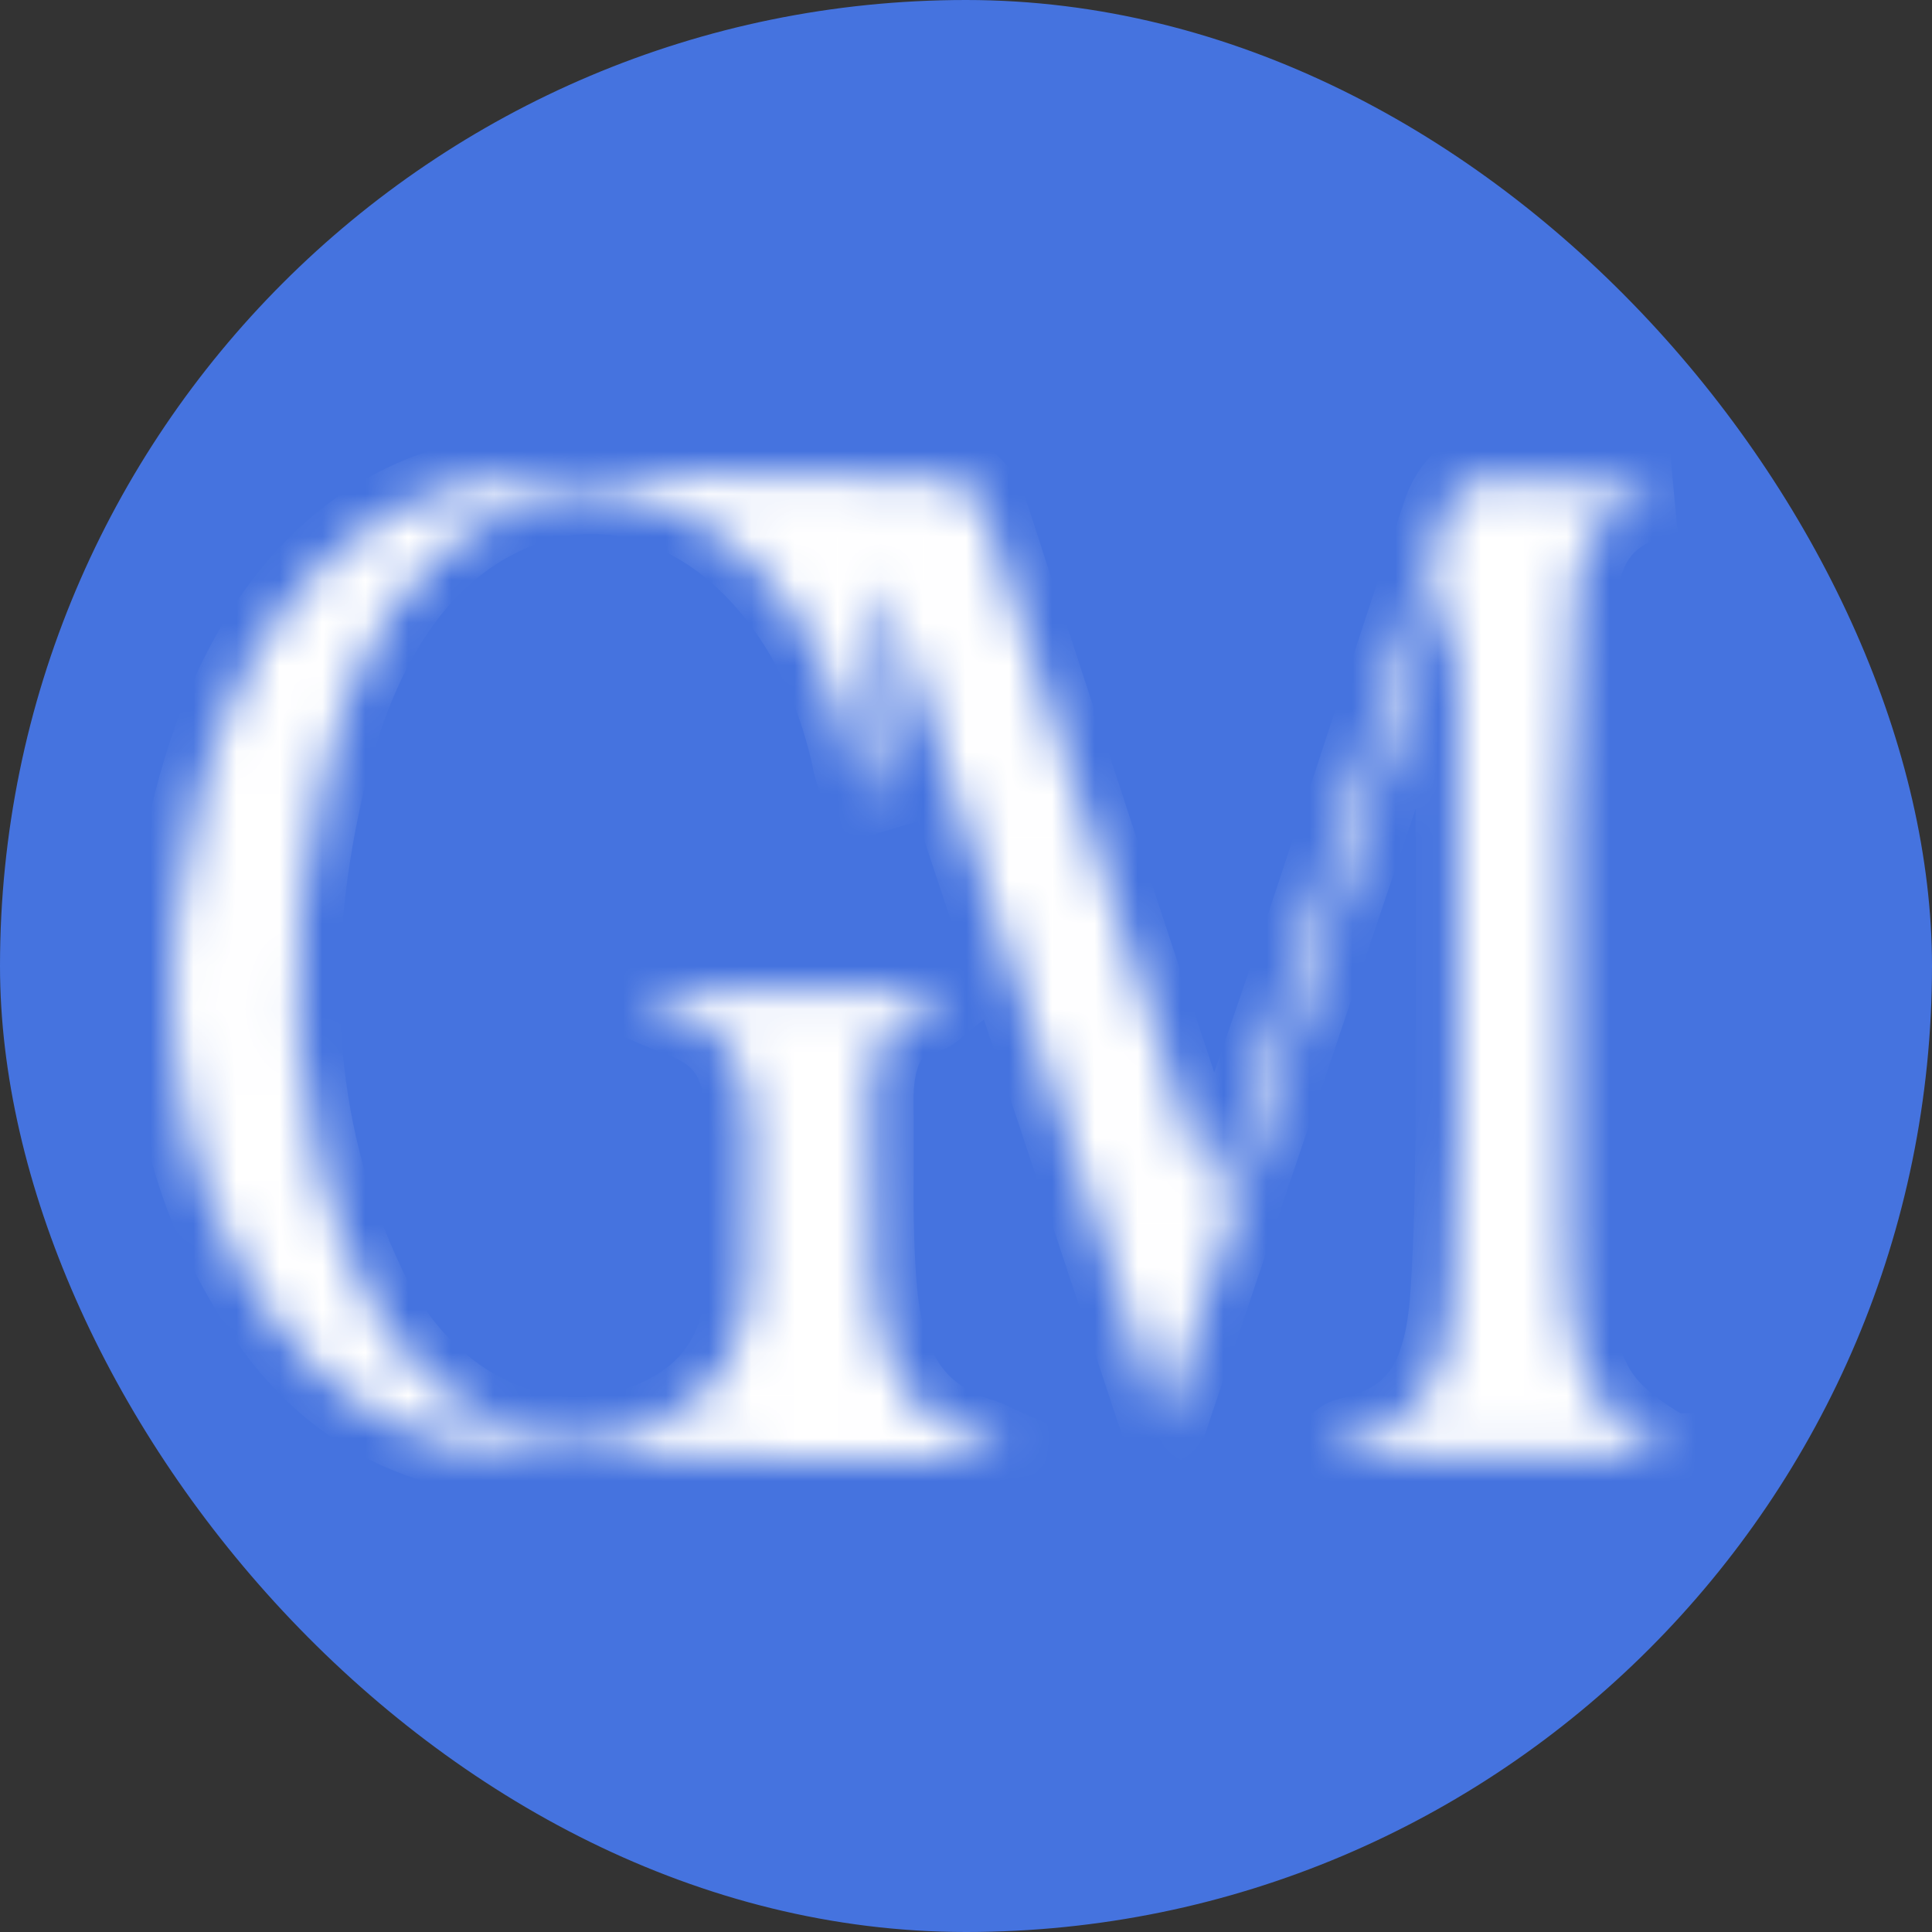
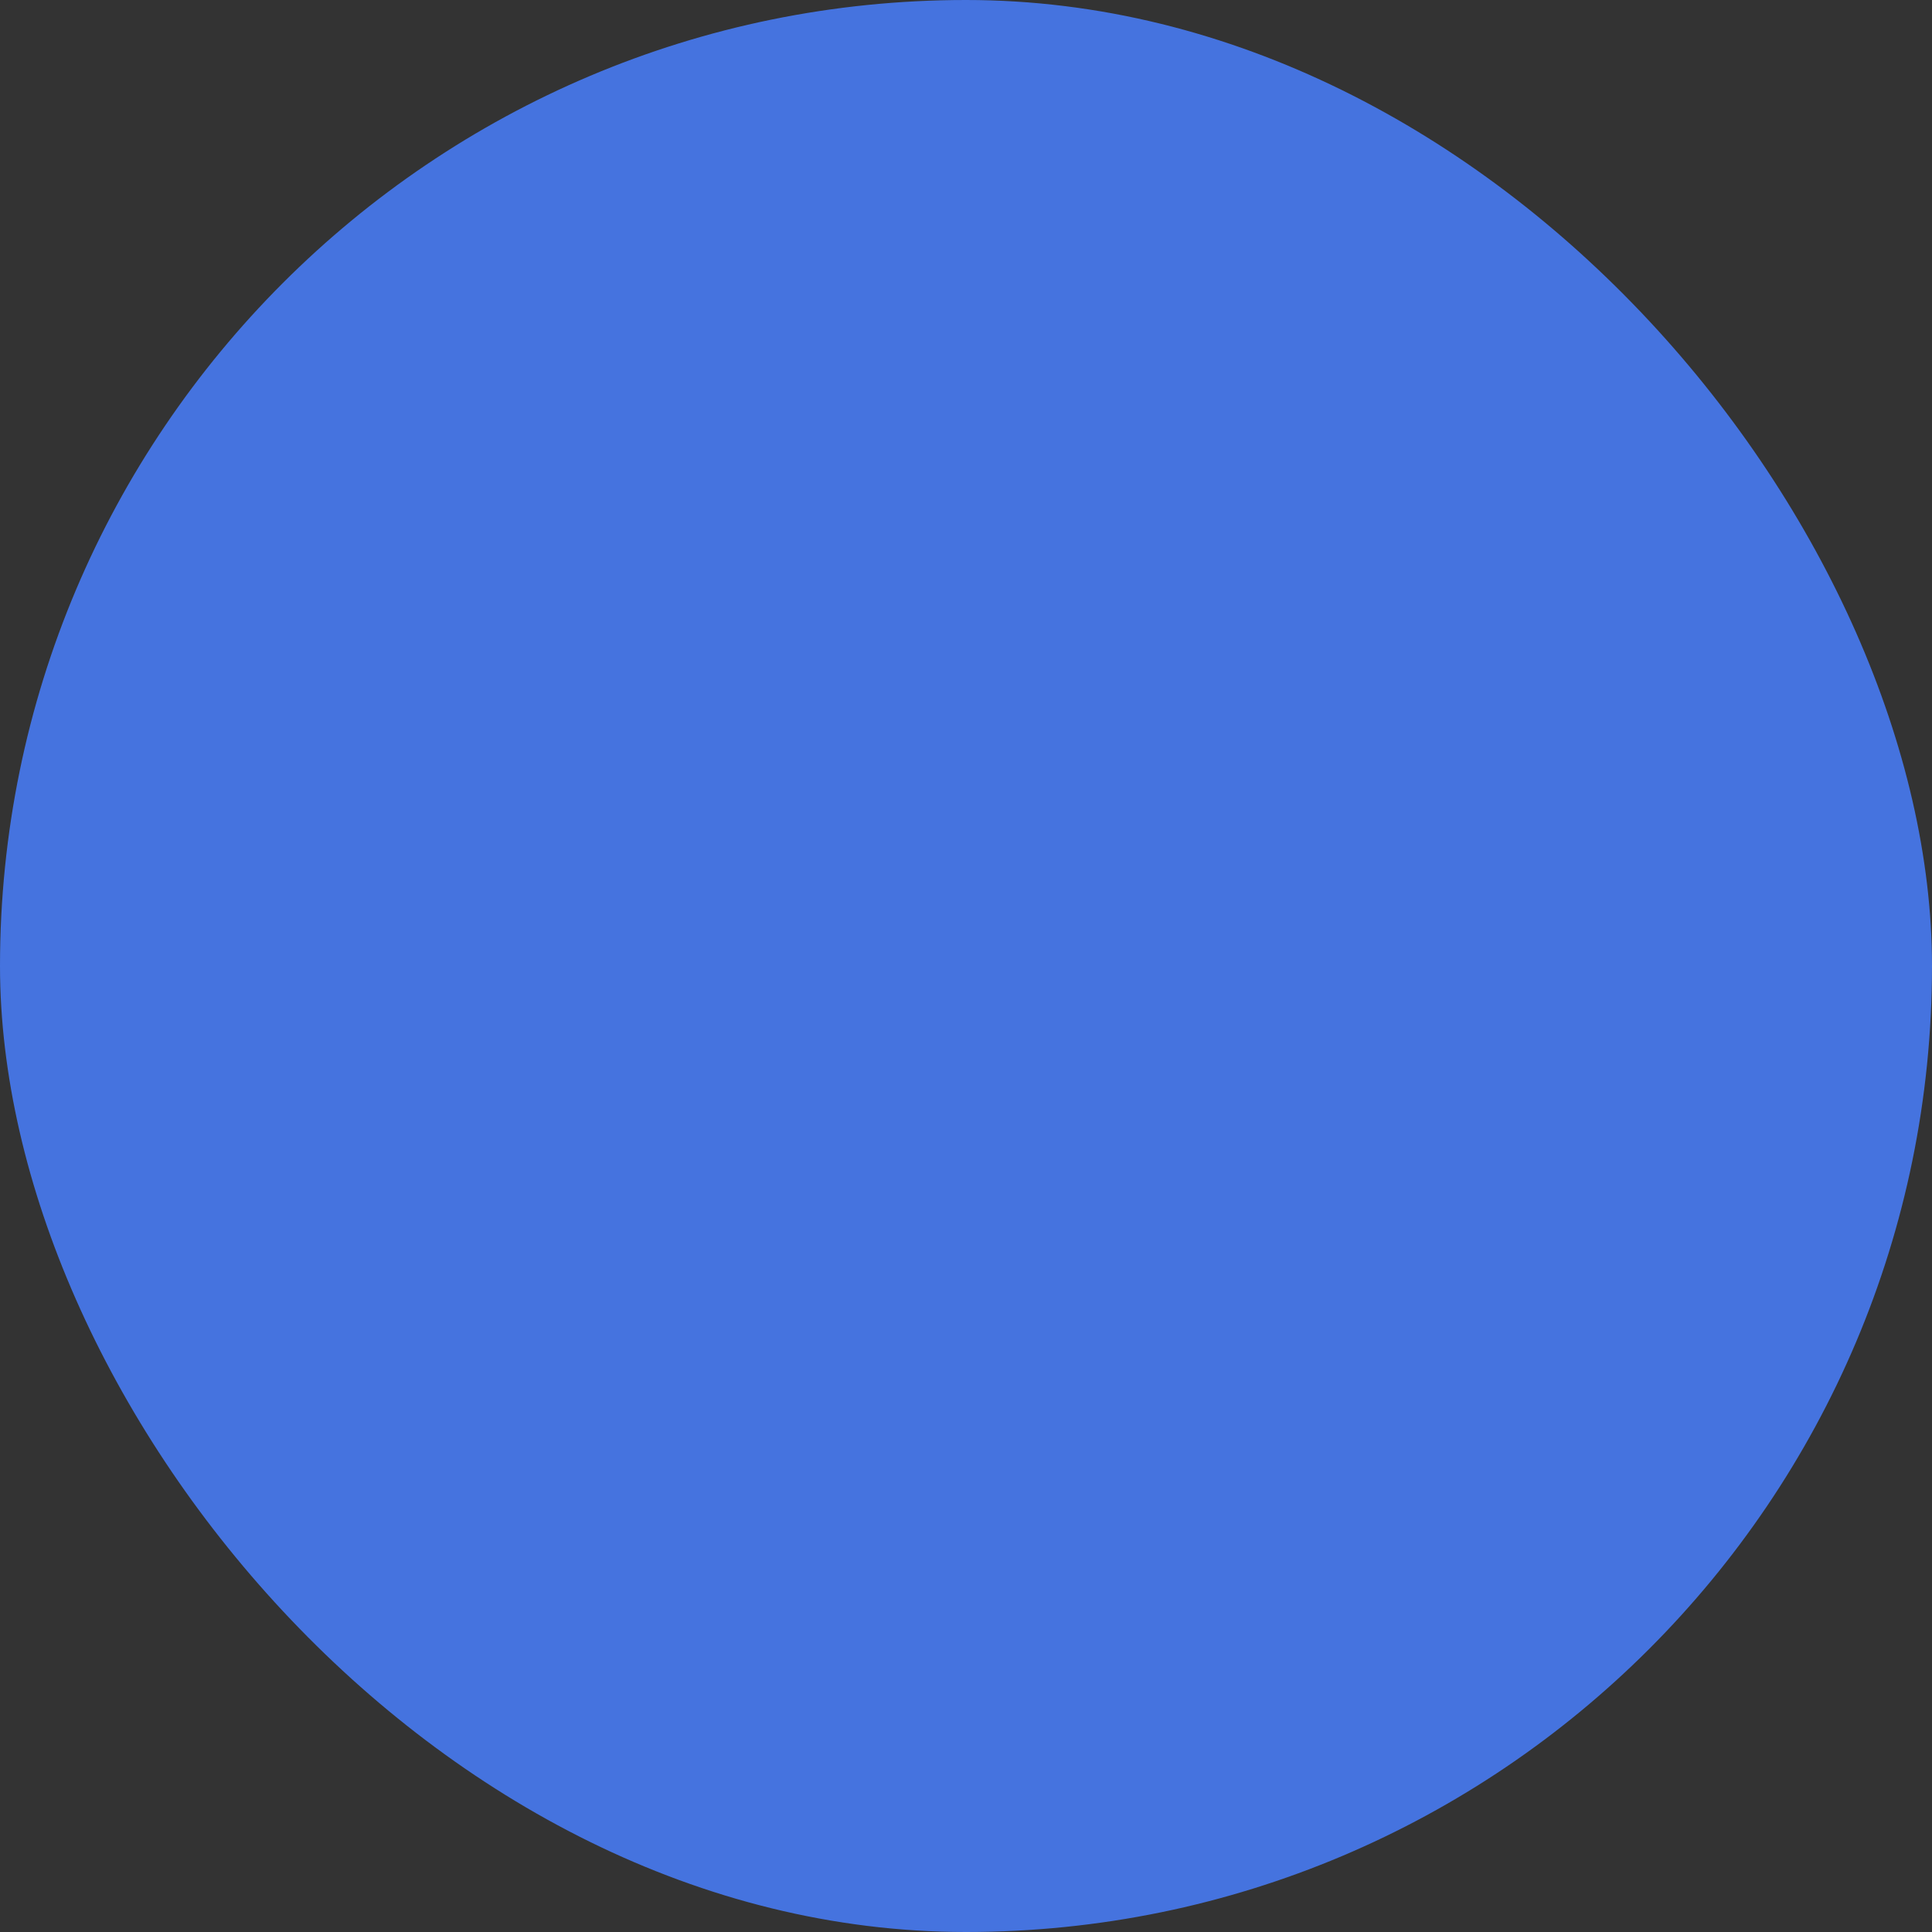
<svg xmlns="http://www.w3.org/2000/svg" width="45" height="45" viewBox="0 0 45 45" fill="none">
  <rect x="0" y="0" width="45" height="45" fill="#333333" stroke="none" />
  <rect width="45" height="45" rx="22.5" fill="#4573DF" />
  <mask id="path-2-inside-1_1316_777" fill="white">
-     <path d="M39 33.92H31.129C31.129 33.92 31.099 33.814 31.089 33.774C31.209 33.694 31.319 33.574 31.439 33.548C33.01 33.202 33.71 32.27 33.85 30.141C33.94 28.823 33.96 27.506 33.97 26.189C33.98 22.157 33.97 18.111 33.97 14.079C33.97 13.84 33.97 13.6 33.78 13.307C31.579 19.841 29.379 26.375 27.099 33.148C24.919 26.588 22.789 20.201 20.659 13.8C20.589 13.8 20.519 13.813 20.449 13.826V18.364C20.359 18.391 20.269 18.417 20.179 18.444C20.099 18.231 19.989 18.032 19.939 17.805C18.988 13.108 15.298 10.34 11.838 11.857C9.598 12.842 8.248 15.104 7.548 17.992C6.538 22.17 6.658 26.269 8.488 30.048C9.958 33.082 12.958 34.306 15.508 33.042C16.658 32.47 17.418 31.445 17.458 29.715C17.488 28.584 17.538 27.44 17.488 26.308C17.398 24.619 16.958 23.993 15.728 23.567C15.508 23.487 15.298 23.394 15.088 23.301C15.098 23.208 15.108 23.128 15.118 23.035H21.909C21.909 23.035 21.939 23.155 21.959 23.221C21.819 23.328 21.689 23.501 21.539 23.541C20.599 23.74 20.259 24.552 20.279 25.723C20.299 27.12 20.239 28.517 20.349 29.901C20.509 32.031 21.299 33.108 22.859 33.574C22.979 33.614 23.089 33.681 23.269 33.761C23.149 33.894 23.099 34 23.039 34C19.338 33.96 15.638 34 11.948 33.84C9.738 33.734 7.688 32.749 6.188 30.474C3.797 26.867 3.477 22.662 4.687 18.311C5.878 14.066 8.318 11.578 11.708 11.138C13.758 10.872 15.838 11.072 17.908 11.072C19.209 11.072 20.509 11.165 21.799 11.125C22.449 11.098 22.769 11.391 23.029 12.203C24.629 17.153 26.269 22.09 27.909 27.027C27.999 27.293 28.109 27.533 28.289 28.012C29.009 25.923 29.679 24.02 30.319 22.103C31.449 18.71 32.55 15.317 33.68 11.924C33.78 11.631 34.03 11.245 34.22 11.232C35.72 11.178 37.22 11.205 38.74 11.444C38.55 11.511 38.36 11.578 38.17 11.644C37.33 11.977 36.75 12.655 36.69 13.866C36.6 15.516 36.53 17.166 36.51 18.817C36.48 22.117 36.51 25.43 36.51 28.73C36.51 28.877 36.51 29.023 36.51 29.169C36.56 32.084 36.98 32.856 38.99 33.987L39 33.92Z" />
+     <path d="M39 33.92H31.129C31.129 33.92 31.099 33.814 31.089 33.774C31.209 33.694 31.319 33.574 31.439 33.548C33.01 33.202 33.71 32.27 33.85 30.141C33.94 28.823 33.96 27.506 33.97 26.189C33.98 22.157 33.97 18.111 33.97 14.079C33.97 13.84 33.97 13.6 33.78 13.307C31.579 19.841 29.379 26.375 27.099 33.148C24.919 26.588 22.789 20.201 20.659 13.8C20.589 13.8 20.519 13.813 20.449 13.826V18.364C20.359 18.391 20.269 18.417 20.179 18.444C20.099 18.231 19.989 18.032 19.939 17.805C18.988 13.108 15.298 10.34 11.838 11.857C9.598 12.842 8.248 15.104 7.548 17.992C6.538 22.17 6.658 26.269 8.488 30.048C9.958 33.082 12.958 34.306 15.508 33.042C16.658 32.47 17.418 31.445 17.458 29.715C17.488 28.584 17.538 27.44 17.488 26.308C17.398 24.619 16.958 23.993 15.728 23.567C15.508 23.487 15.298 23.394 15.088 23.301C15.098 23.208 15.108 23.128 15.118 23.035H21.909C21.909 23.035 21.939 23.155 21.959 23.221C21.819 23.328 21.689 23.501 21.539 23.541C20.599 23.74 20.259 24.552 20.279 25.723C20.299 27.12 20.239 28.517 20.349 29.901C20.509 32.031 21.299 33.108 22.859 33.574C22.979 33.614 23.089 33.681 23.269 33.761C23.149 33.894 23.099 34 23.039 34C19.338 33.96 15.638 34 11.948 33.84C9.738 33.734 7.688 32.749 6.188 30.474C3.797 26.867 3.477 22.662 4.687 18.311C5.878 14.066 8.318 11.578 11.708 11.138C13.758 10.872 15.838 11.072 17.908 11.072C22.449 11.098 22.769 11.391 23.029 12.203C24.629 17.153 26.269 22.09 27.909 27.027C27.999 27.293 28.109 27.533 28.289 28.012C29.009 25.923 29.679 24.02 30.319 22.103C31.449 18.71 32.55 15.317 33.68 11.924C33.78 11.631 34.03 11.245 34.22 11.232C35.72 11.178 37.22 11.205 38.74 11.444C38.55 11.511 38.36 11.578 38.17 11.644C37.33 11.977 36.75 12.655 36.69 13.866C36.6 15.516 36.53 17.166 36.51 18.817C36.48 22.117 36.51 25.43 36.51 28.73C36.51 28.877 36.51 29.023 36.51 29.169C36.56 32.084 36.98 32.856 38.99 33.987L39 33.92Z" />
  </mask>
-   <path d="M39 33.92H31.129C31.129 33.92 31.099 33.814 31.089 33.774C31.209 33.694 31.319 33.574 31.439 33.548C33.01 33.202 33.71 32.27 33.85 30.141C33.94 28.823 33.96 27.506 33.97 26.189C33.98 22.157 33.97 18.111 33.97 14.079C33.97 13.84 33.97 13.6 33.78 13.307C31.579 19.841 29.379 26.375 27.099 33.148C24.919 26.588 22.789 20.201 20.659 13.8C20.589 13.8 20.519 13.813 20.449 13.826V18.364C20.359 18.391 20.269 18.417 20.179 18.444C20.099 18.231 19.989 18.032 19.939 17.805C18.988 13.108 15.298 10.34 11.838 11.857C9.598 12.842 8.248 15.104 7.548 17.992C6.538 22.17 6.658 26.269 8.488 30.048C9.958 33.082 12.958 34.306 15.508 33.042C16.658 32.47 17.418 31.445 17.458 29.715C17.488 28.584 17.538 27.44 17.488 26.308C17.398 24.619 16.958 23.993 15.728 23.567C15.508 23.487 15.298 23.394 15.088 23.301C15.098 23.208 15.108 23.128 15.118 23.035H21.909C21.909 23.035 21.939 23.155 21.959 23.221C21.819 23.328 21.689 23.501 21.539 23.541C20.599 23.74 20.259 24.552 20.279 25.723C20.299 27.12 20.239 28.517 20.349 29.901C20.509 32.031 21.299 33.108 22.859 33.574C22.979 33.614 23.089 33.681 23.269 33.761C23.149 33.894 23.099 34 23.039 34C19.338 33.96 15.638 34 11.948 33.84C9.738 33.734 7.688 32.749 6.188 30.474C3.797 26.867 3.477 22.662 4.687 18.311C5.878 14.066 8.318 11.578 11.708 11.138C13.758 10.872 15.838 11.072 17.908 11.072C19.209 11.072 20.509 11.165 21.799 11.125C22.449 11.098 22.769 11.391 23.029 12.203C24.629 17.153 26.269 22.09 27.909 27.027C27.999 27.293 28.109 27.533 28.289 28.012C29.009 25.923 29.679 24.02 30.319 22.103C31.449 18.71 32.55 15.317 33.68 11.924C33.78 11.631 34.03 11.245 34.22 11.232C35.72 11.178 37.22 11.205 38.74 11.444C38.55 11.511 38.36 11.578 38.17 11.644C37.33 11.977 36.75 12.655 36.69 13.866C36.6 15.516 36.53 17.166 36.51 18.817C36.48 22.117 36.51 25.43 36.51 28.73C36.51 28.877 36.51 29.023 36.51 29.169C36.56 32.084 36.98 32.856 38.99 33.987L39 33.92Z" fill="white" stroke="white" stroke-width="2" mask="url(#path-2-inside-1_1316_777)" />
</svg>